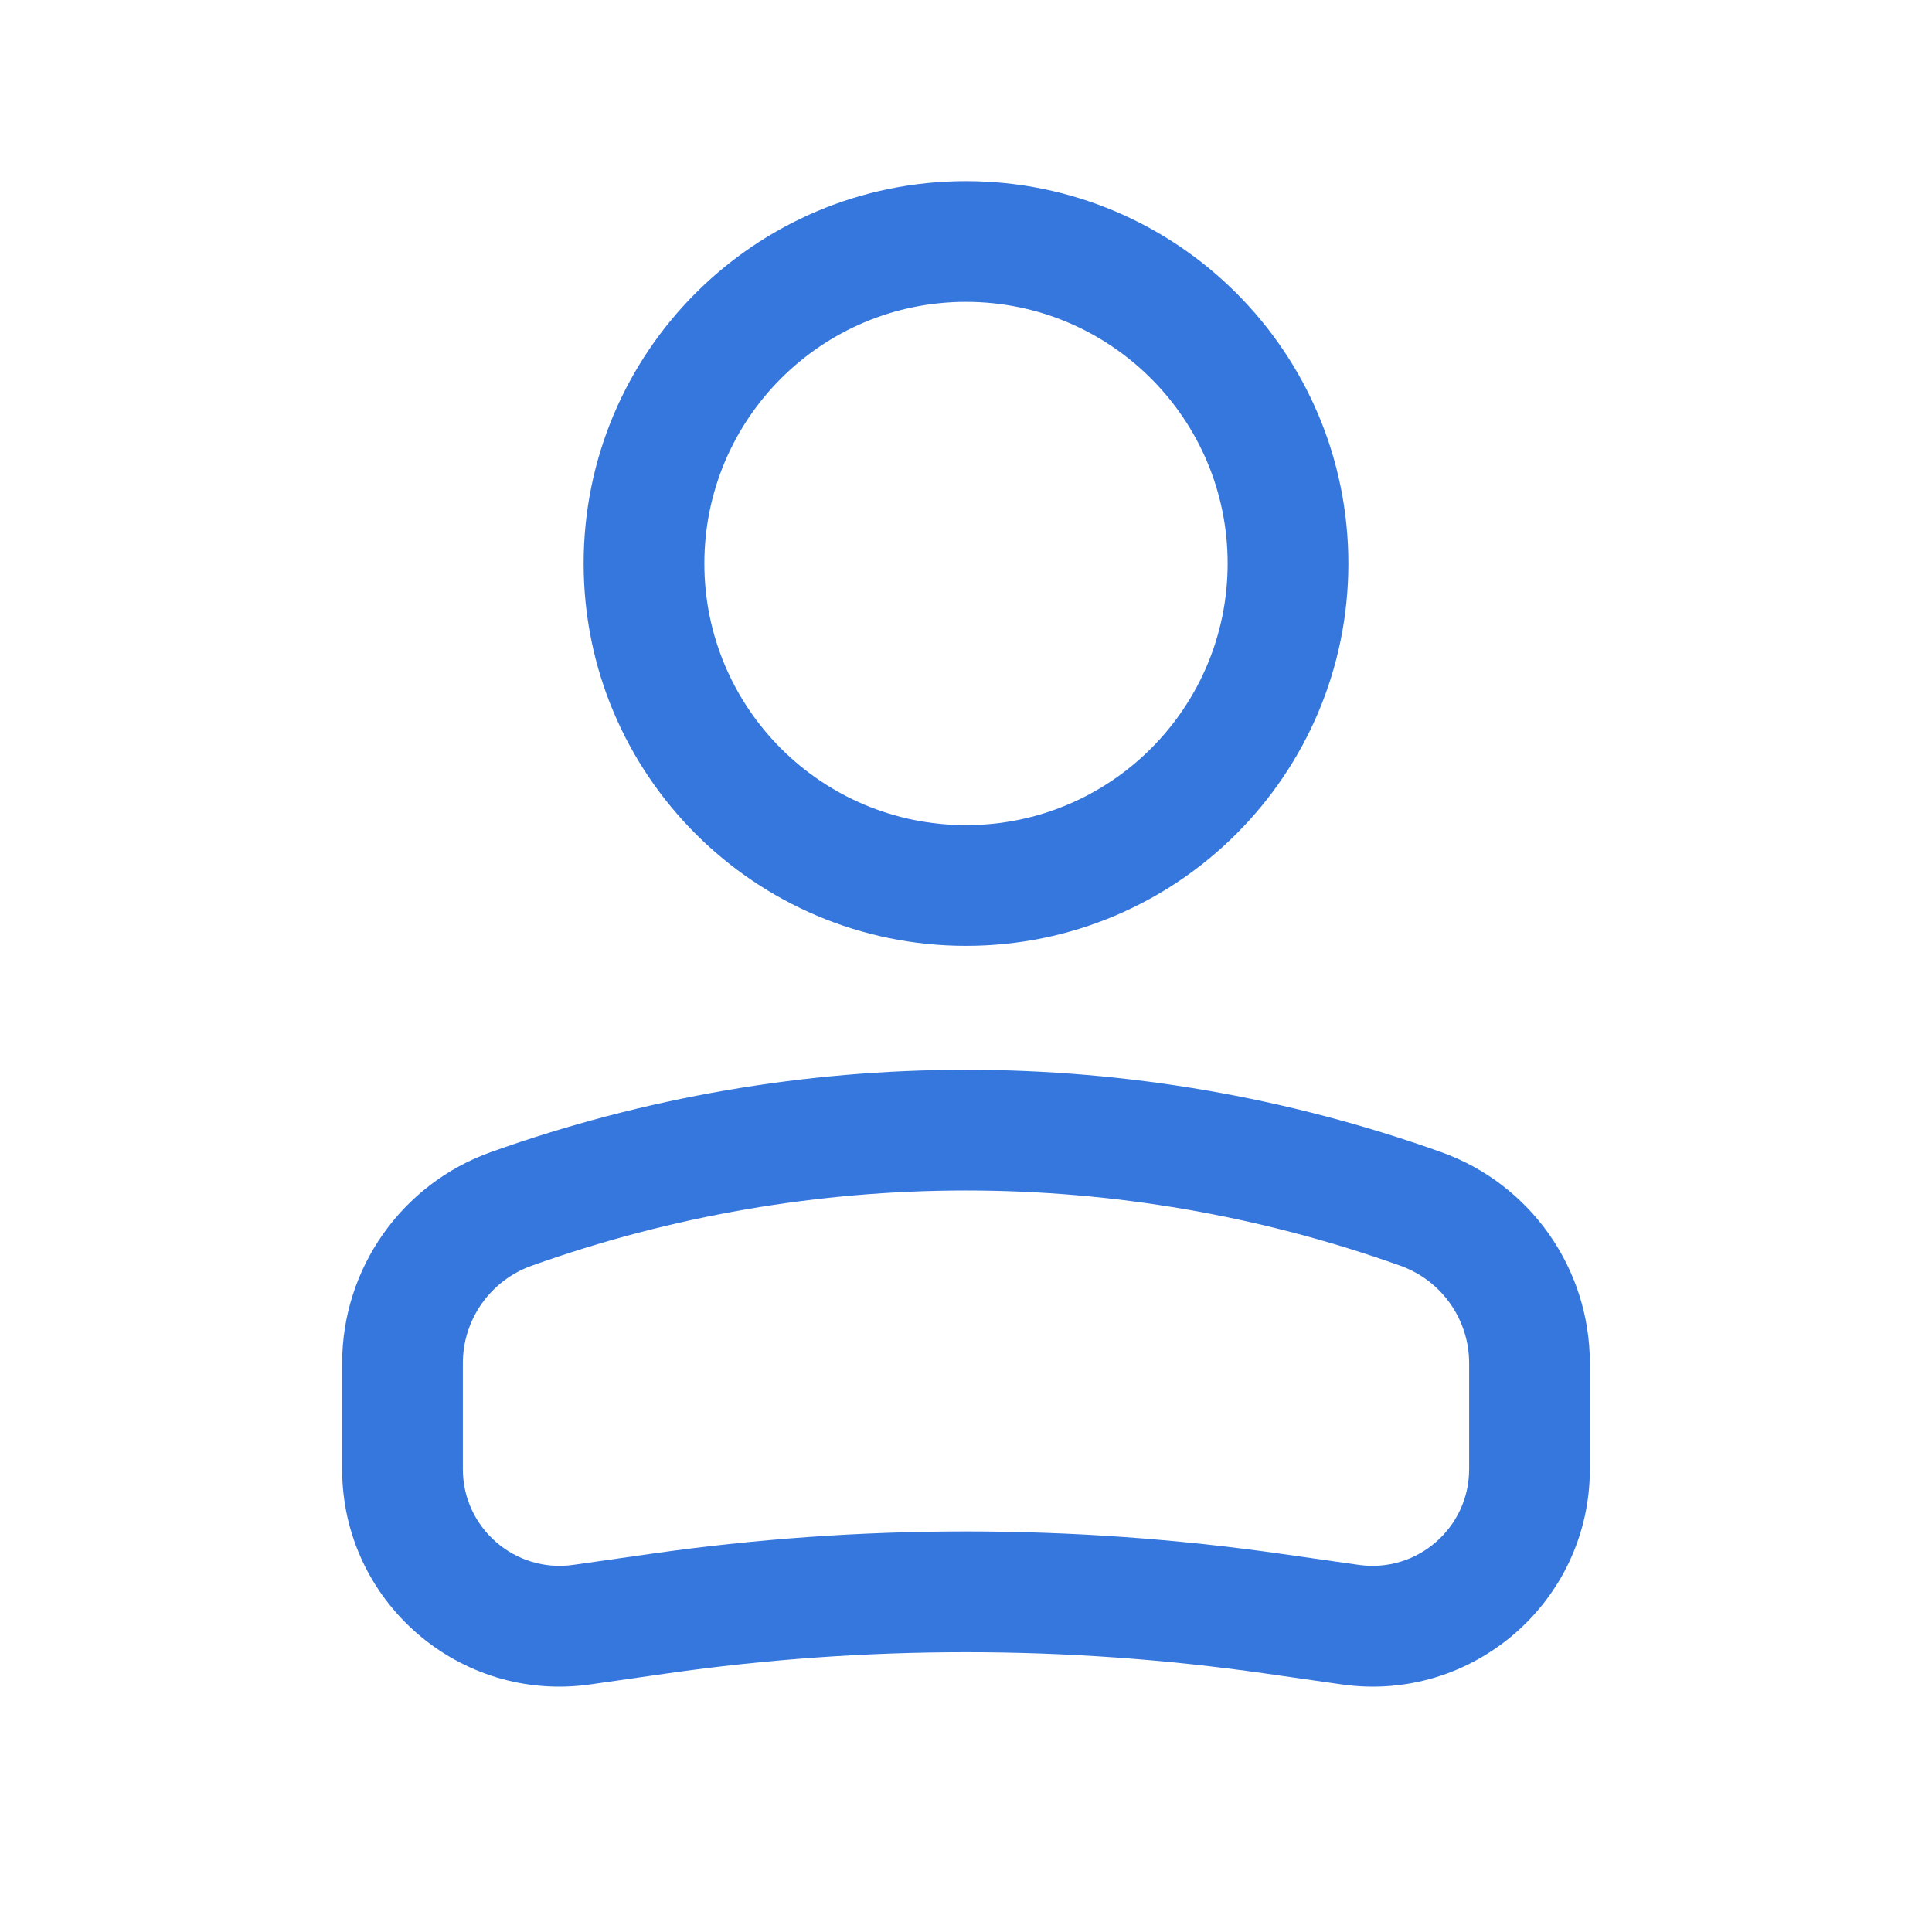
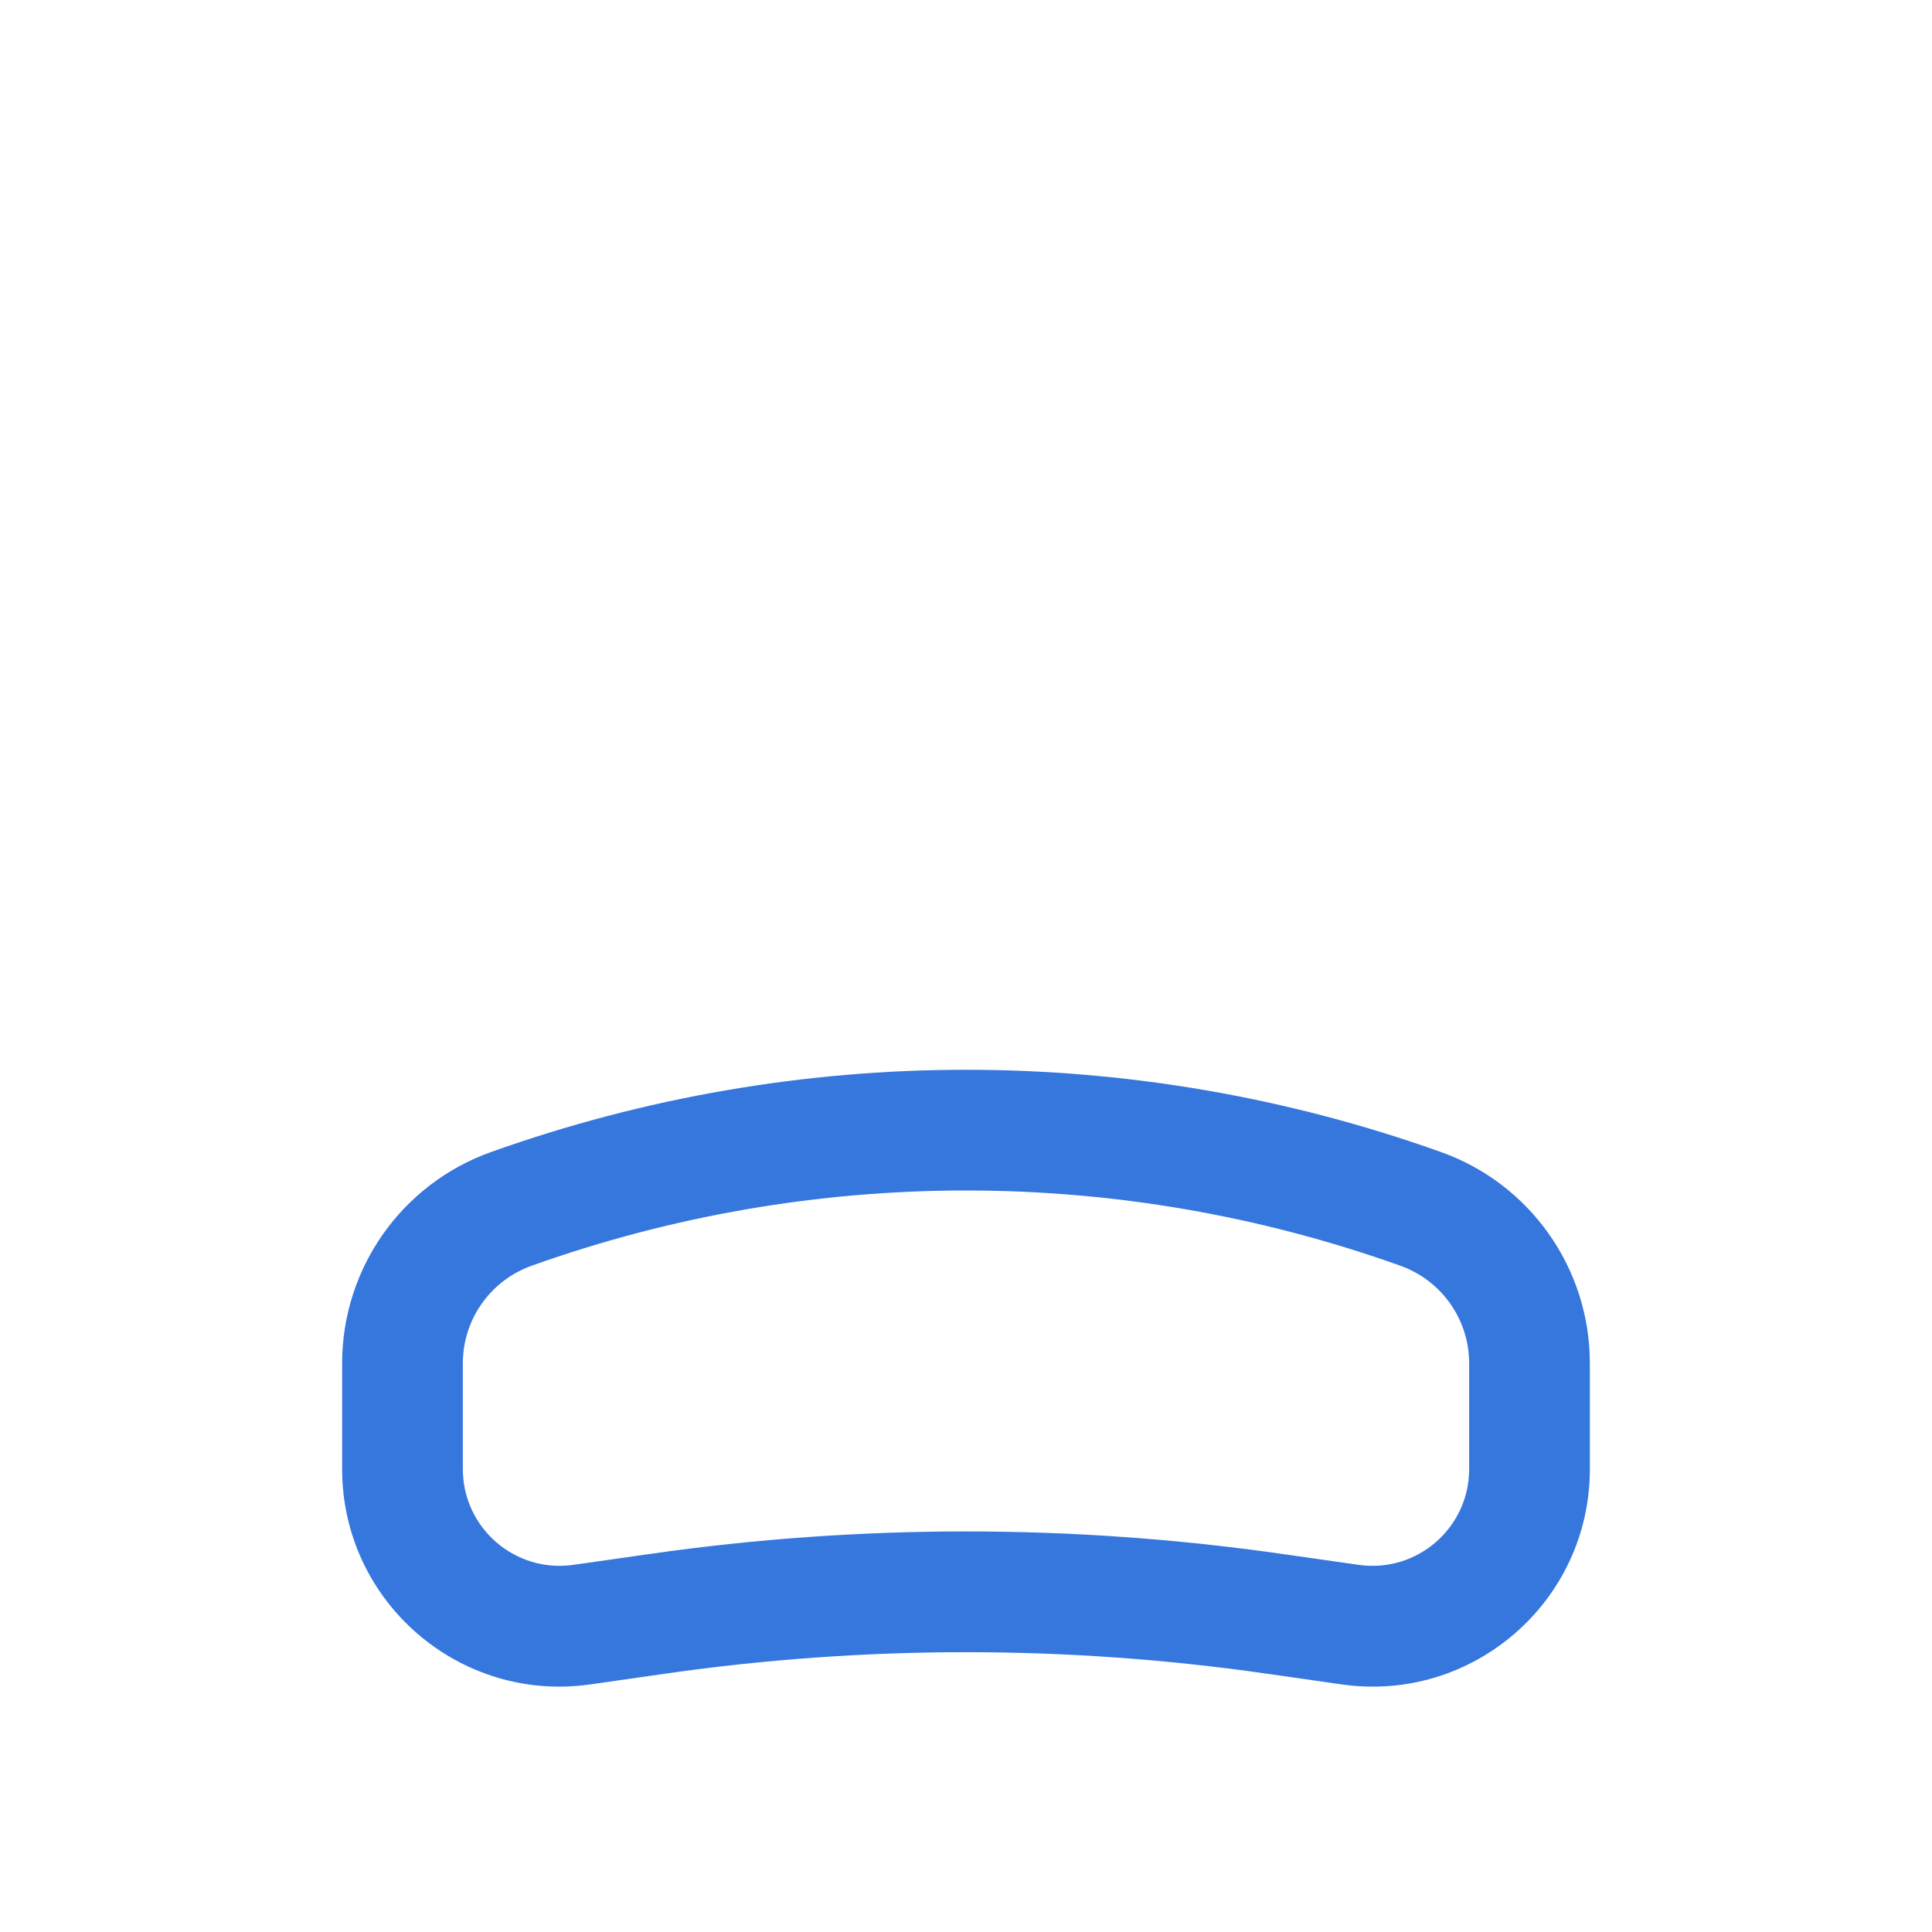
<svg xmlns="http://www.w3.org/2000/svg" width="33" height="33" viewBox="0 0 33 33" fill="none">
-   <path fill-rule="evenodd" clip-rule="evenodd" d="M16.5 5.156C18.968 5.156 20.969 7.157 20.969 9.625C20.969 12.093 18.968 14.094 16.5 14.094C14.032 14.094 12.031 12.093 12.031 9.625C12.031 7.157 14.032 5.156 16.5 5.156ZM23.031 9.625C23.031 6.018 20.107 3.094 16.5 3.094C12.893 3.094 9.969 6.018 9.969 9.625C9.969 13.232 12.893 16.156 16.5 16.156C20.107 16.156 23.031 13.232 23.031 9.625Z" fill="#3677DE" />
  <path fill-rule="evenodd" clip-rule="evenodd" d="M23.92 21.62C19.122 19.906 13.878 19.906 9.08 21.62C8.376 21.872 7.906 22.538 7.906 23.285V25.094C7.906 26.099 8.797 26.871 9.792 26.729L11.104 26.542C14.683 26.03 18.317 26.03 21.896 26.542L23.208 26.729C24.203 26.871 25.094 26.099 25.094 25.094V23.285C25.094 22.538 24.624 21.872 23.92 21.62ZM8.386 19.678C13.633 17.804 19.367 17.804 24.614 19.678C26.139 20.222 27.156 21.666 27.156 23.285V25.094C27.156 27.354 25.154 29.091 22.917 28.771L21.604 28.583C18.219 28.1 14.781 28.1 11.396 28.583L10.083 28.771C7.846 29.091 5.844 27.354 5.844 25.094V23.285C5.844 21.666 6.861 20.222 8.386 19.678Z" fill="#3677DE" />
</svg>